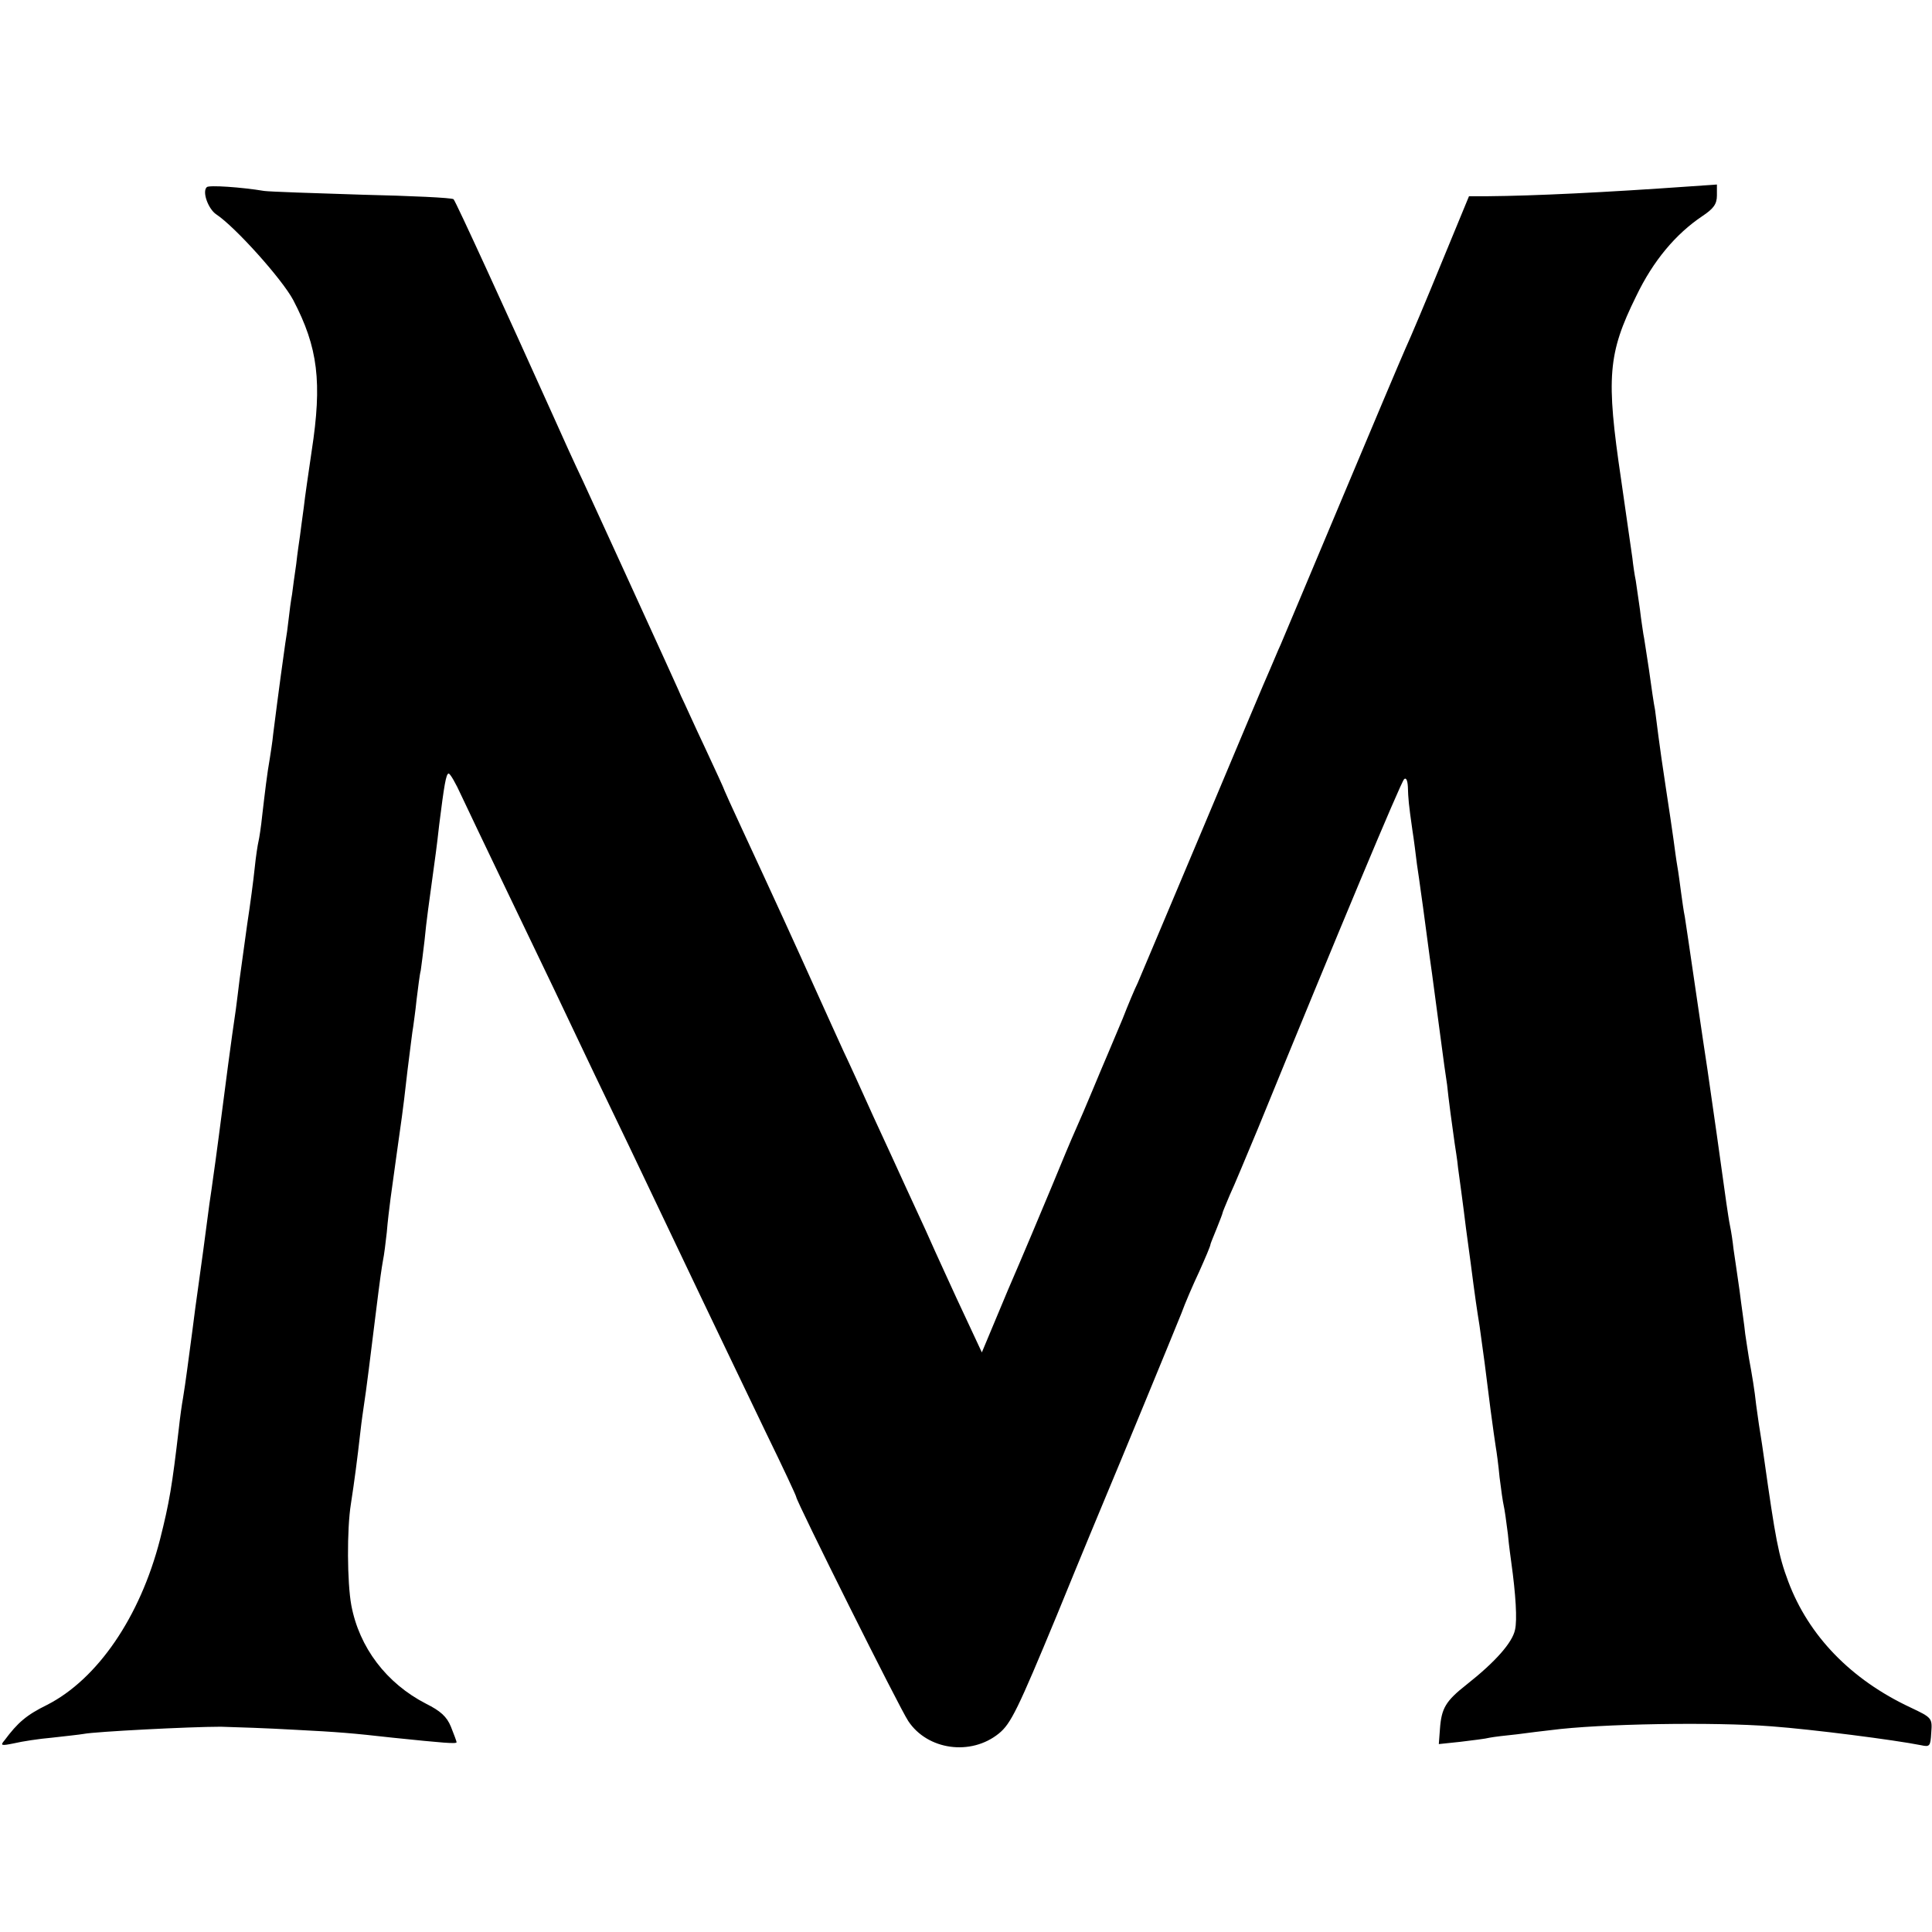
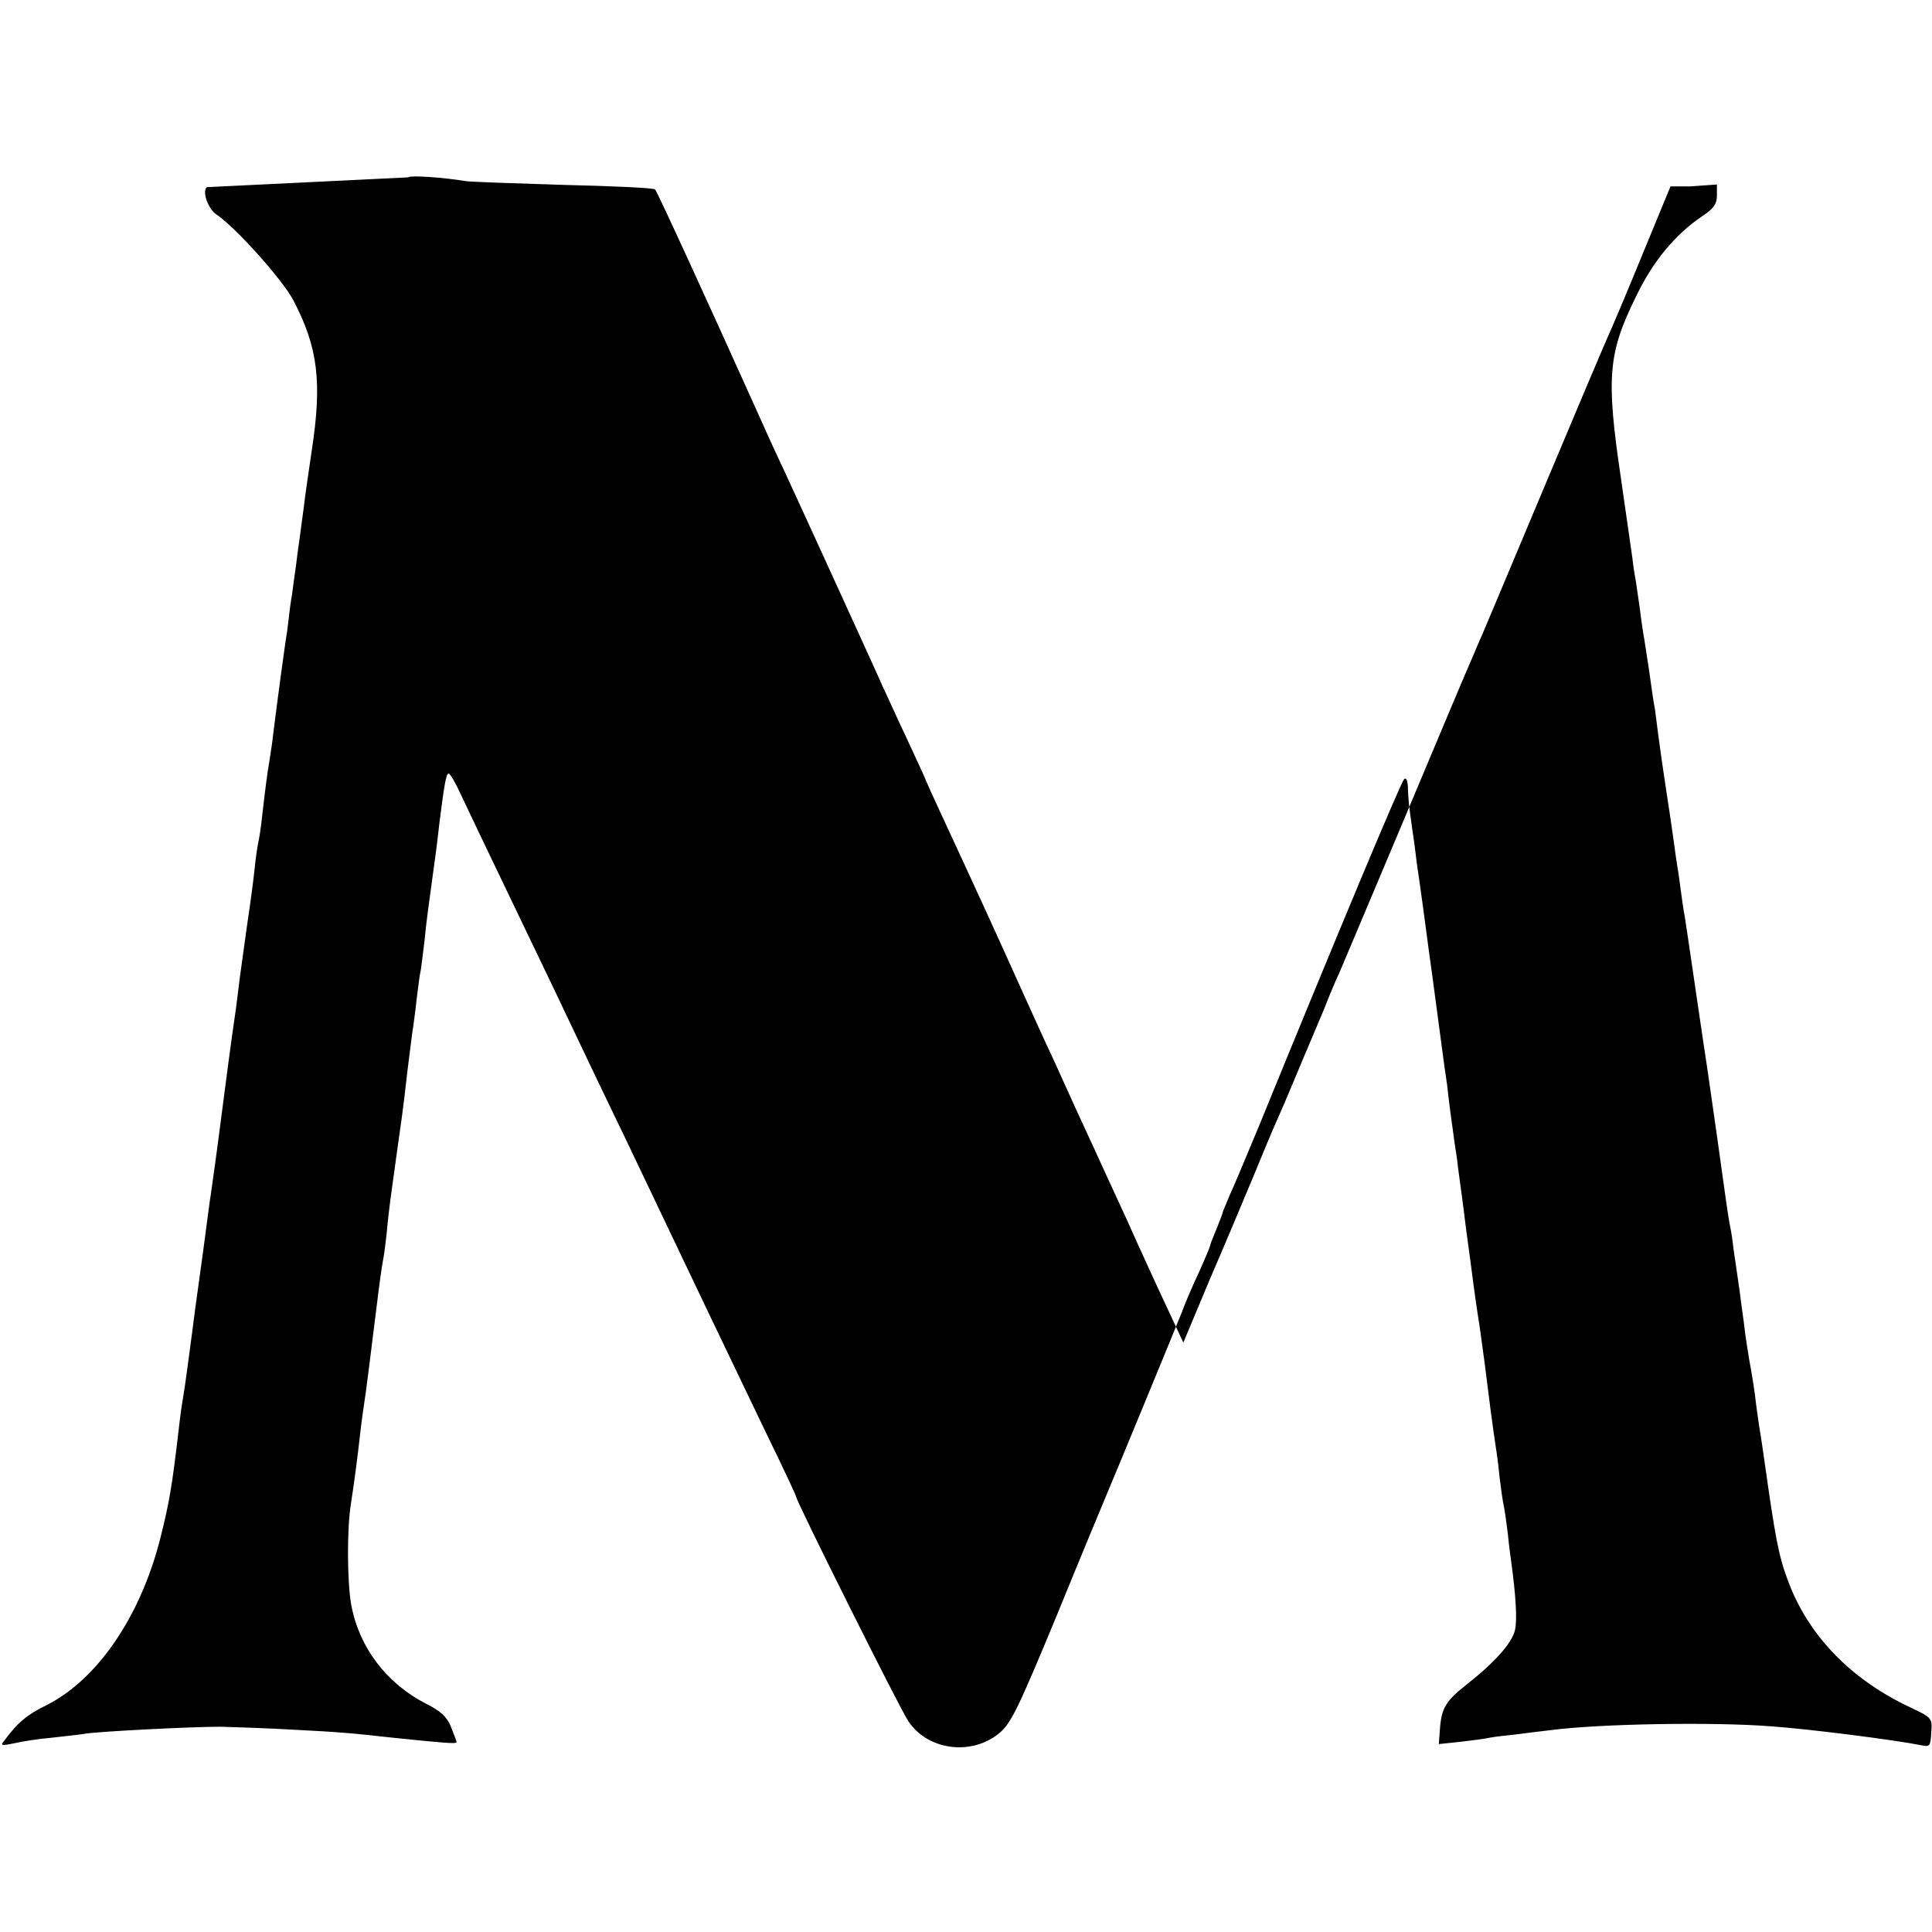
<svg xmlns="http://www.w3.org/2000/svg" version="1.0" width="512pt" height="512pt" viewBox="0 0 512 512" preserveAspectRatio="xMidYMid meet">
  <g transform="translate(0,512) scale(0.1,-0.1)" fill="#000000" stroke="none">
-     <path d="M548 4624 c-13 -12 4 -58 25 -72 50 -33 174 -171 204 -227 66 -126 77 -218 49 -400 -8 -55 -18 -122 -21 -150 -4 -27 -8 -61 -10 -75 -2 -14 -7 -47 -10 -75 -4 -27 -9 -63 -11 -80 -3 -16 -7 -46 -9 -65 -2 -19 -6 -48 -9 -65 -4 -27 -18 -129 -32 -240 -2 -22 -7 -51 -9 -65 -7 -39 -13 -90 -20 -150 -3 -30 -8 -62 -10 -70 -2 -8 -7 -40 -10 -70 -3 -30 -12 -98 -20 -150 -7 -52 -16 -117 -20 -145 -3 -27 -8 -63 -10 -80 -12 -80 -28 -203 -45 -335 -6 -47 -13 -96 -15 -110 -2 -14 -6 -45 -10 -70 -8 -63 -25 -188 -31 -230 -3 -19 -9 -66 -14 -105 -11 -82 -18 -138 -25 -180 -3 -16 -8 -52 -11 -80 -18 -154 -25 -196 -50 -295 -53 -206 -166 -370 -299 -438 -55 -27 -78 -47 -113 -94 -12 -14 -9 -15 25 -8 21 5 66 12 101 15 35 4 73 8 84 10 30 6 281 19 363 19 39 -1 126 -4 195 -8 118 -6 153 -9 260 -21 136 -14 170 -17 170 -12 0 2 -7 21 -15 41 -11 27 -28 42 -66 61 -105 54 -177 149 -198 261 -11 60 -12 201 -1 269 9 58 17 119 25 190 3 28 8 61 10 75 4 23 19 143 30 233 13 105 16 124 20 147 3 14 7 47 10 74 2 26 7 67 10 90 8 60 26 187 30 216 2 14 9 69 15 124 7 54 13 106 15 115 1 9 6 41 9 72 4 31 8 66 11 77 2 12 6 47 10 79 6 61 9 78 30 233 2 14 6 48 9 75 13 103 18 135 25 135 4 0 19 -26 33 -57 15 -32 67 -141 116 -243 49 -102 108 -225 132 -275 23 -49 72 -151 107 -225 36 -74 135 -281 220 -460 85 -179 191 -399 234 -489 44 -90 79 -165 79 -168 0 -11 274 -560 297 -594 51 -77 166 -93 240 -33 32 26 50 63 154 314 64 157 124 301 132 320 23 54 178 430 198 480 9 25 30 74 47 110 16 36 30 68 30 73 1 4 9 23 17 43 8 20 15 38 15 40 0 2 9 23 19 47 11 23 44 103 75 177 214 524 378 916 387 925 5 5 9 -2 10 -20 1 -32 2 -45 12 -115 4 -25 9 -65 12 -90 4 -25 8 -56 10 -70 2 -14 9 -63 15 -110 6 -47 13 -96 15 -110 2 -14 11 -81 20 -150 9 -69 18 -134 20 -145 1 -11 5 -45 9 -75 4 -30 9 -66 11 -80 2 -14 7 -43 9 -65 3 -22 13 -94 21 -160 9 -66 18 -133 20 -150 2 -16 9 -66 16 -109 12 -86 14 -100 29 -221 6 -44 12 -89 14 -100 2 -11 7 -47 10 -80 4 -33 9 -67 11 -75 2 -8 7 -42 11 -75 3 -33 8 -67 9 -75 12 -86 16 -153 10 -179 -7 -34 -52 -85 -128 -145 -56 -44 -67 -63 -71 -118 l-3 -40 57 6 c32 4 67 8 78 11 10 2 43 6 73 9 30 4 70 9 89 11 129 17 432 22 585 10 108 -8 326 -36 396 -50 23 -5 25 -3 27 33 3 39 2 40 -55 67 -158 74 -270 190 -324 334 -26 69 -34 114 -64 326 -3 22 -8 55 -11 73 -3 17 -7 49 -10 69 -4 38 -11 80 -19 123 -2 14 -7 43 -10 65 -2 22 -10 74 -15 115 -6 41 -13 91 -16 110 -2 19 -6 46 -9 60 -3 14 -7 42 -10 62 -11 80 -40 286 -50 353 -10 64 -46 312 -51 345 -3 19 -7 46 -9 60 -3 14 -7 43 -10 65 -3 22 -7 54 -10 70 -3 17 -7 48 -10 70 -3 22 -12 83 -20 135 -8 52 -17 115 -20 139 -3 23 -7 55 -9 70 -3 14 -10 62 -16 106 -7 44 -13 87 -15 95 -1 8 -6 38 -9 65 -4 28 -9 62 -11 76 -3 14 -7 41 -9 60 -3 19 -16 113 -30 209 -40 270 -35 333 40 485 45 94 105 165 175 212 30 20 39 32 39 55 l0 29 -72 -5 c-226 -16 -412 -25 -534 -26 l-51 0 -73 -177 c-40 -98 -83 -200 -96 -228 -12 -27 -88 -207 -169 -400 -81 -192 -153 -365 -161 -383 -8 -17 -20 -47 -28 -65 -8 -17 -87 -205 -176 -417 -89 -212 -168 -398 -175 -415 -8 -16 -26 -59 -40 -95 -15 -36 -33 -78 -40 -95 -7 -16 -25 -59 -40 -95 -15 -36 -35 -83 -45 -105 -10 -22 -38 -89 -63 -150 -25 -60 -77 -184 -116 -274 l-69 -165 -35 75 c-19 40 -47 101 -62 134 -15 33 -39 85 -52 115 -14 30 -38 82 -53 115 -15 33 -53 116 -85 185 -31 69 -67 148 -80 175 -13 28 -43 95 -68 150 -64 142 -111 245 -201 439 -25 54 -46 100 -46 101 0 2 -23 52 -51 112 -28 59 -56 122 -64 138 -7 17 -28 62 -45 100 -18 39 -65 142 -105 230 -40 88 -90 196 -110 240 -21 44 -57 123 -80 175 -122 271 -257 566 -263 572 -4 4 -113 9 -242 12 -129 4 -246 8 -260 10 -60 10 -147 16 -152 10z" />
+     <path d="M548 4624 c-13 -12 4 -58 25 -72 50 -33 174 -171 204 -227 66 -126 77 -218 49 -400 -8 -55 -18 -122 -21 -150 -4 -27 -8 -61 -10 -75 -2 -14 -7 -47 -10 -75 -4 -27 -9 -63 -11 -80 -3 -16 -7 -46 -9 -65 -2 -19 -6 -48 -9 -65 -4 -27 -18 -129 -32 -240 -2 -22 -7 -51 -9 -65 -7 -39 -13 -90 -20 -150 -3 -30 -8 -62 -10 -70 -2 -8 -7 -40 -10 -70 -3 -30 -12 -98 -20 -150 -7 -52 -16 -117 -20 -145 -3 -27 -8 -63 -10 -80 -12 -80 -28 -203 -45 -335 -6 -47 -13 -96 -15 -110 -2 -14 -6 -45 -10 -70 -8 -63 -25 -188 -31 -230 -3 -19 -9 -66 -14 -105 -11 -82 -18 -138 -25 -180 -3 -16 -8 -52 -11 -80 -18 -154 -25 -196 -50 -295 -53 -206 -166 -370 -299 -438 -55 -27 -78 -47 -113 -94 -12 -14 -9 -15 25 -8 21 5 66 12 101 15 35 4 73 8 84 10 30 6 281 19 363 19 39 -1 126 -4 195 -8 118 -6 153 -9 260 -21 136 -14 170 -17 170 -12 0 2 -7 21 -15 41 -11 27 -28 42 -66 61 -105 54 -177 149 -198 261 -11 60 -12 201 -1 269 9 58 17 119 25 190 3 28 8 61 10 75 4 23 19 143 30 233 13 105 16 124 20 147 3 14 7 47 10 74 2 26 7 67 10 90 8 60 26 187 30 216 2 14 9 69 15 124 7 54 13 106 15 115 1 9 6 41 9 72 4 31 8 66 11 77 2 12 6 47 10 79 6 61 9 78 30 233 2 14 6 48 9 75 13 103 18 135 25 135 4 0 19 -26 33 -57 15 -32 67 -141 116 -243 49 -102 108 -225 132 -275 23 -49 72 -151 107 -225 36 -74 135 -281 220 -460 85 -179 191 -399 234 -489 44 -90 79 -165 79 -168 0 -11 274 -560 297 -594 51 -77 166 -93 240 -33 32 26 50 63 154 314 64 157 124 301 132 320 23 54 178 430 198 480 9 25 30 74 47 110 16 36 30 68 30 73 1 4 9 23 17 43 8 20 15 38 15 40 0 2 9 23 19 47 11 23 44 103 75 177 214 524 378 916 387 925 5 5 9 -2 10 -20 1 -32 2 -45 12 -115 4 -25 9 -65 12 -90 4 -25 8 -56 10 -70 2 -14 9 -63 15 -110 6 -47 13 -96 15 -110 2 -14 11 -81 20 -150 9 -69 18 -134 20 -145 1 -11 5 -45 9 -75 4 -30 9 -66 11 -80 2 -14 7 -43 9 -65 3 -22 13 -94 21 -160 9 -66 18 -133 20 -150 2 -16 9 -66 16 -109 12 -86 14 -100 29 -221 6 -44 12 -89 14 -100 2 -11 7 -47 10 -80 4 -33 9 -67 11 -75 2 -8 7 -42 11 -75 3 -33 8 -67 9 -75 12 -86 16 -153 10 -179 -7 -34 -52 -85 -128 -145 -56 -44 -67 -63 -71 -118 l-3 -40 57 6 c32 4 67 8 78 11 10 2 43 6 73 9 30 4 70 9 89 11 129 17 432 22 585 10 108 -8 326 -36 396 -50 23 -5 25 -3 27 33 3 39 2 40 -55 67 -158 74 -270 190 -324 334 -26 69 -34 114 -64 326 -3 22 -8 55 -11 73 -3 17 -7 49 -10 69 -4 38 -11 80 -19 123 -2 14 -7 43 -10 65 -2 22 -10 74 -15 115 -6 41 -13 91 -16 110 -2 19 -6 46 -9 60 -3 14 -7 42 -10 62 -11 80 -40 286 -50 353 -10 64 -46 312 -51 345 -3 19 -7 46 -9 60 -3 14 -7 43 -10 65 -3 22 -7 54 -10 70 -3 17 -7 48 -10 70 -3 22 -12 83 -20 135 -8 52 -17 115 -20 139 -3 23 -7 55 -9 70 -3 14 -10 62 -16 106 -7 44 -13 87 -15 95 -1 8 -6 38 -9 65 -4 28 -9 62 -11 76 -3 14 -7 41 -9 60 -3 19 -16 113 -30 209 -40 270 -35 333 40 485 45 94 105 165 175 212 30 20 39 32 39 55 l0 29 -72 -5 l-51 0 -73 -177 c-40 -98 -83 -200 -96 -228 -12 -27 -88 -207 -169 -400 -81 -192 -153 -365 -161 -383 -8 -17 -20 -47 -28 -65 -8 -17 -87 -205 -176 -417 -89 -212 -168 -398 -175 -415 -8 -16 -26 -59 -40 -95 -15 -36 -33 -78 -40 -95 -7 -16 -25 -59 -40 -95 -15 -36 -35 -83 -45 -105 -10 -22 -38 -89 -63 -150 -25 -60 -77 -184 -116 -274 l-69 -165 -35 75 c-19 40 -47 101 -62 134 -15 33 -39 85 -52 115 -14 30 -38 82 -53 115 -15 33 -53 116 -85 185 -31 69 -67 148 -80 175 -13 28 -43 95 -68 150 -64 142 -111 245 -201 439 -25 54 -46 100 -46 101 0 2 -23 52 -51 112 -28 59 -56 122 -64 138 -7 17 -28 62 -45 100 -18 39 -65 142 -105 230 -40 88 -90 196 -110 240 -21 44 -57 123 -80 175 -122 271 -257 566 -263 572 -4 4 -113 9 -242 12 -129 4 -246 8 -260 10 -60 10 -147 16 -152 10z" />
  </g>
</svg>